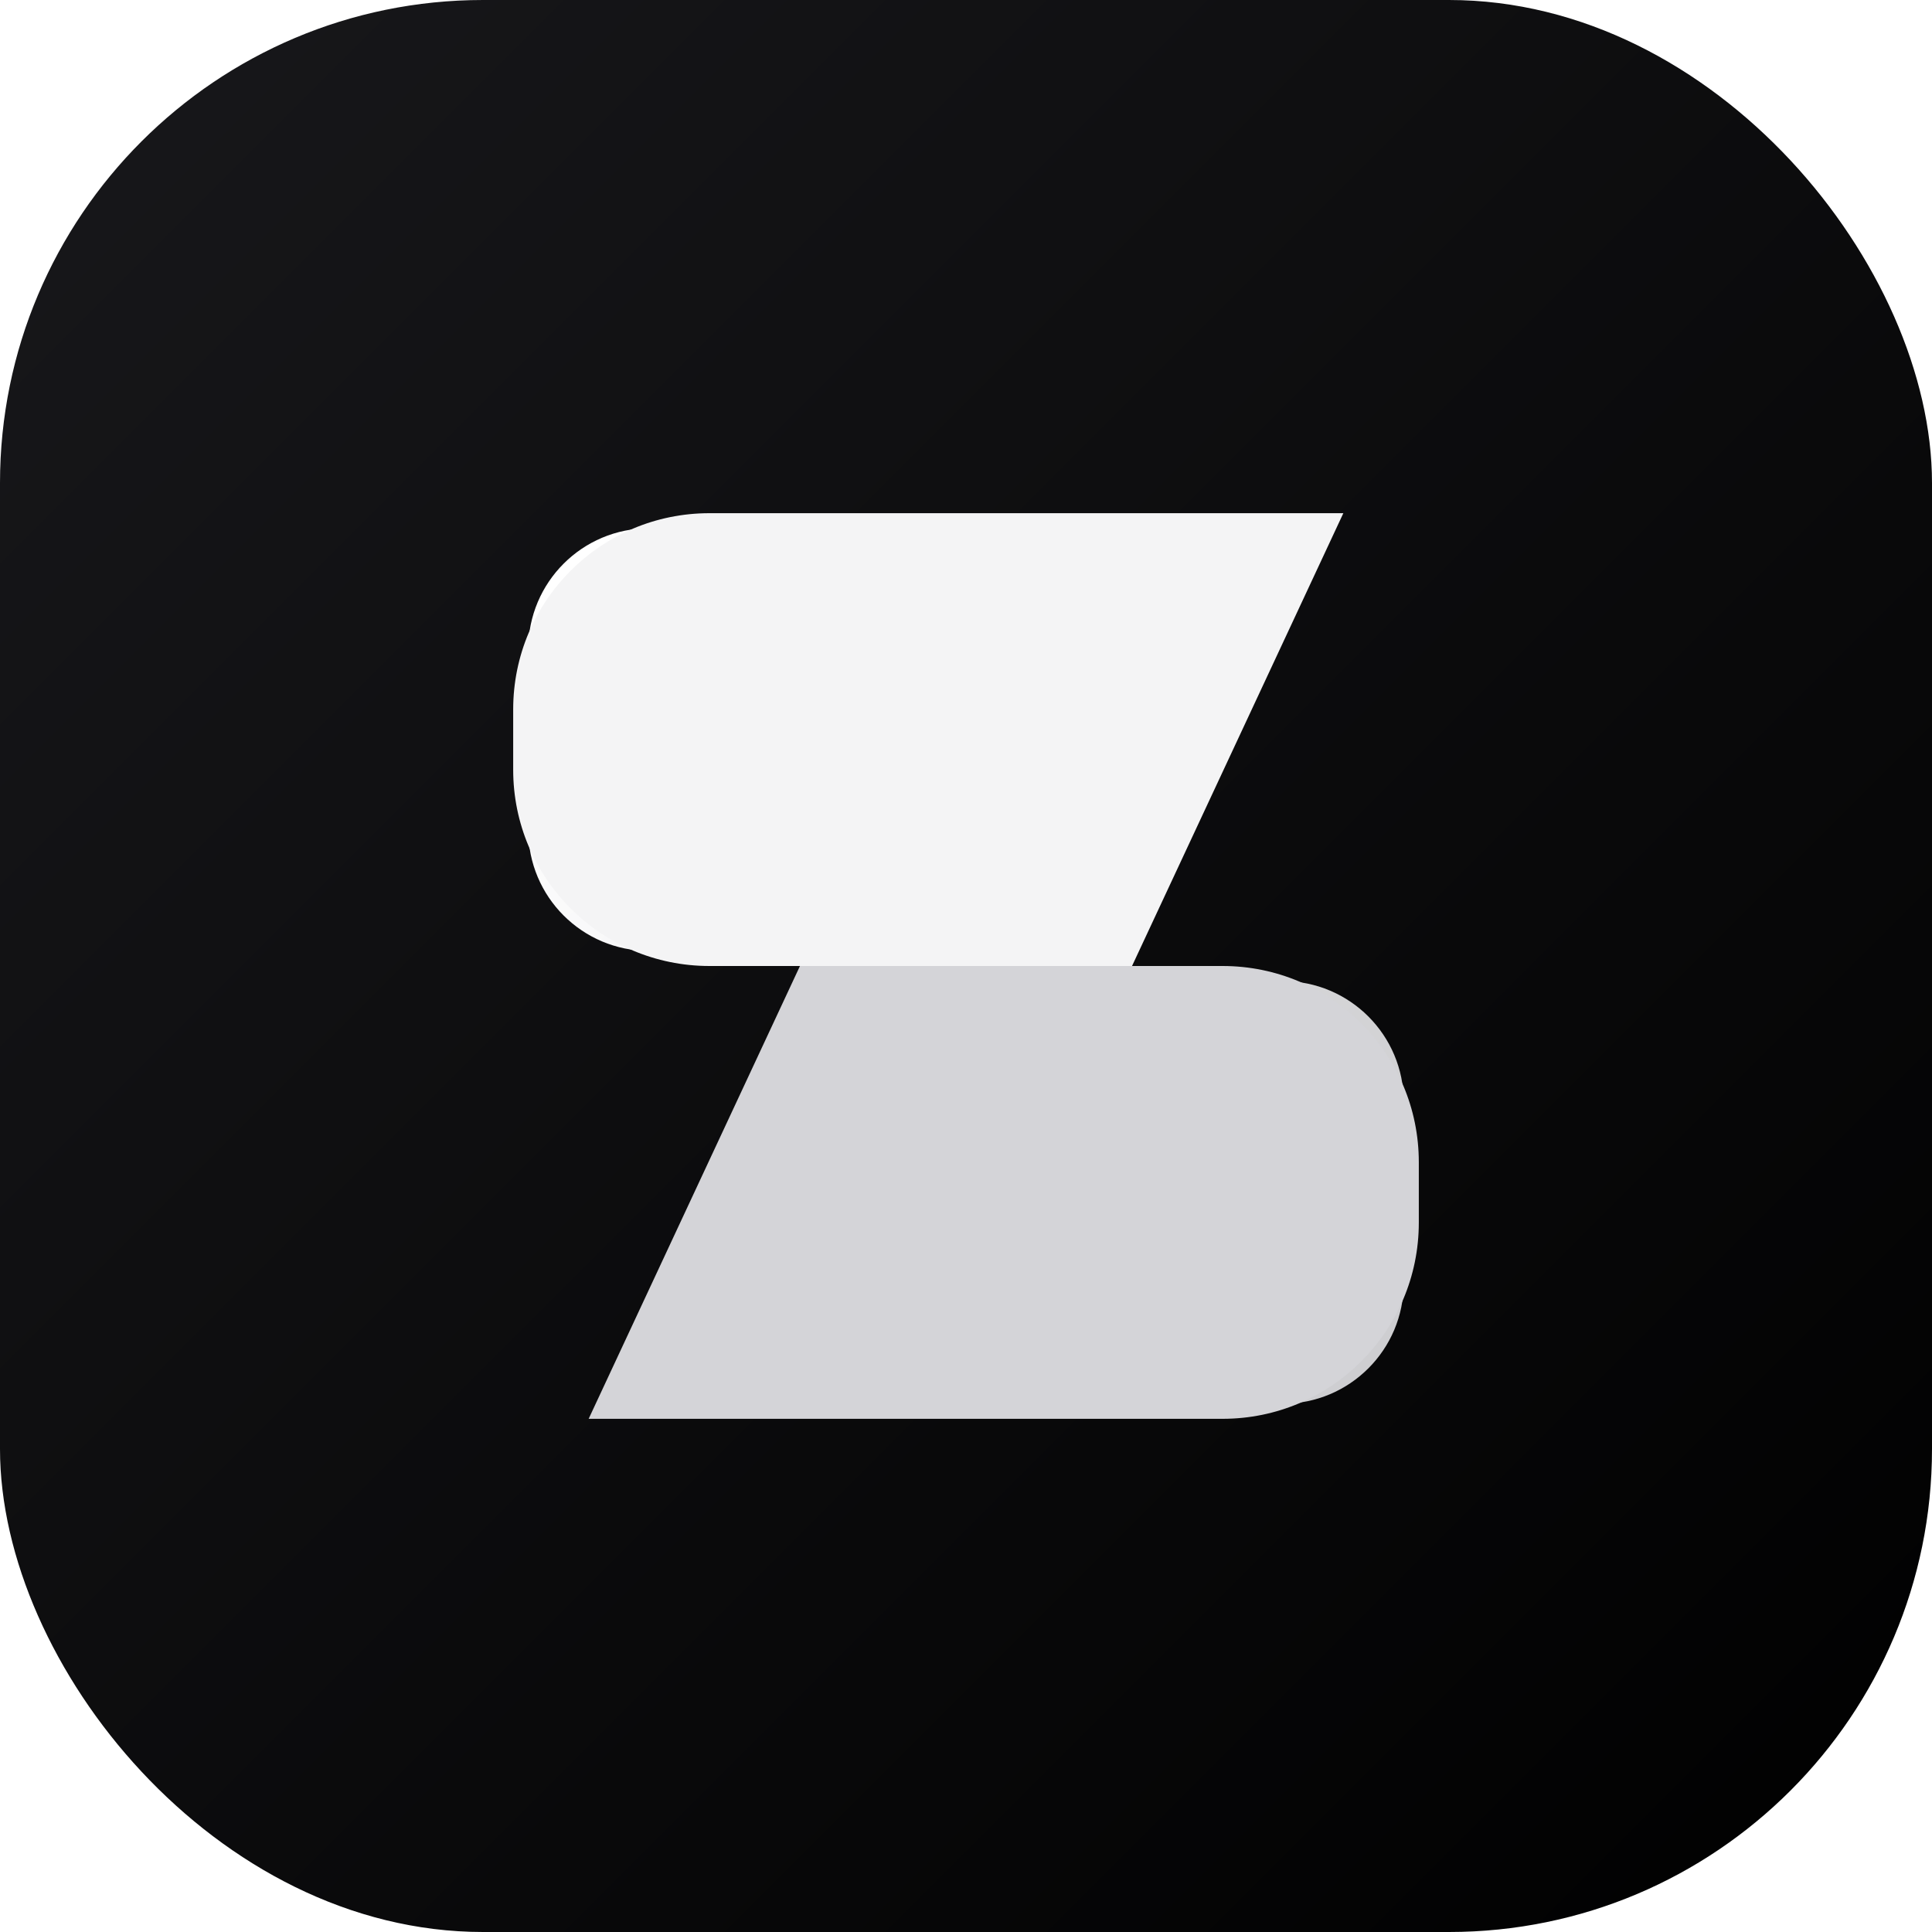
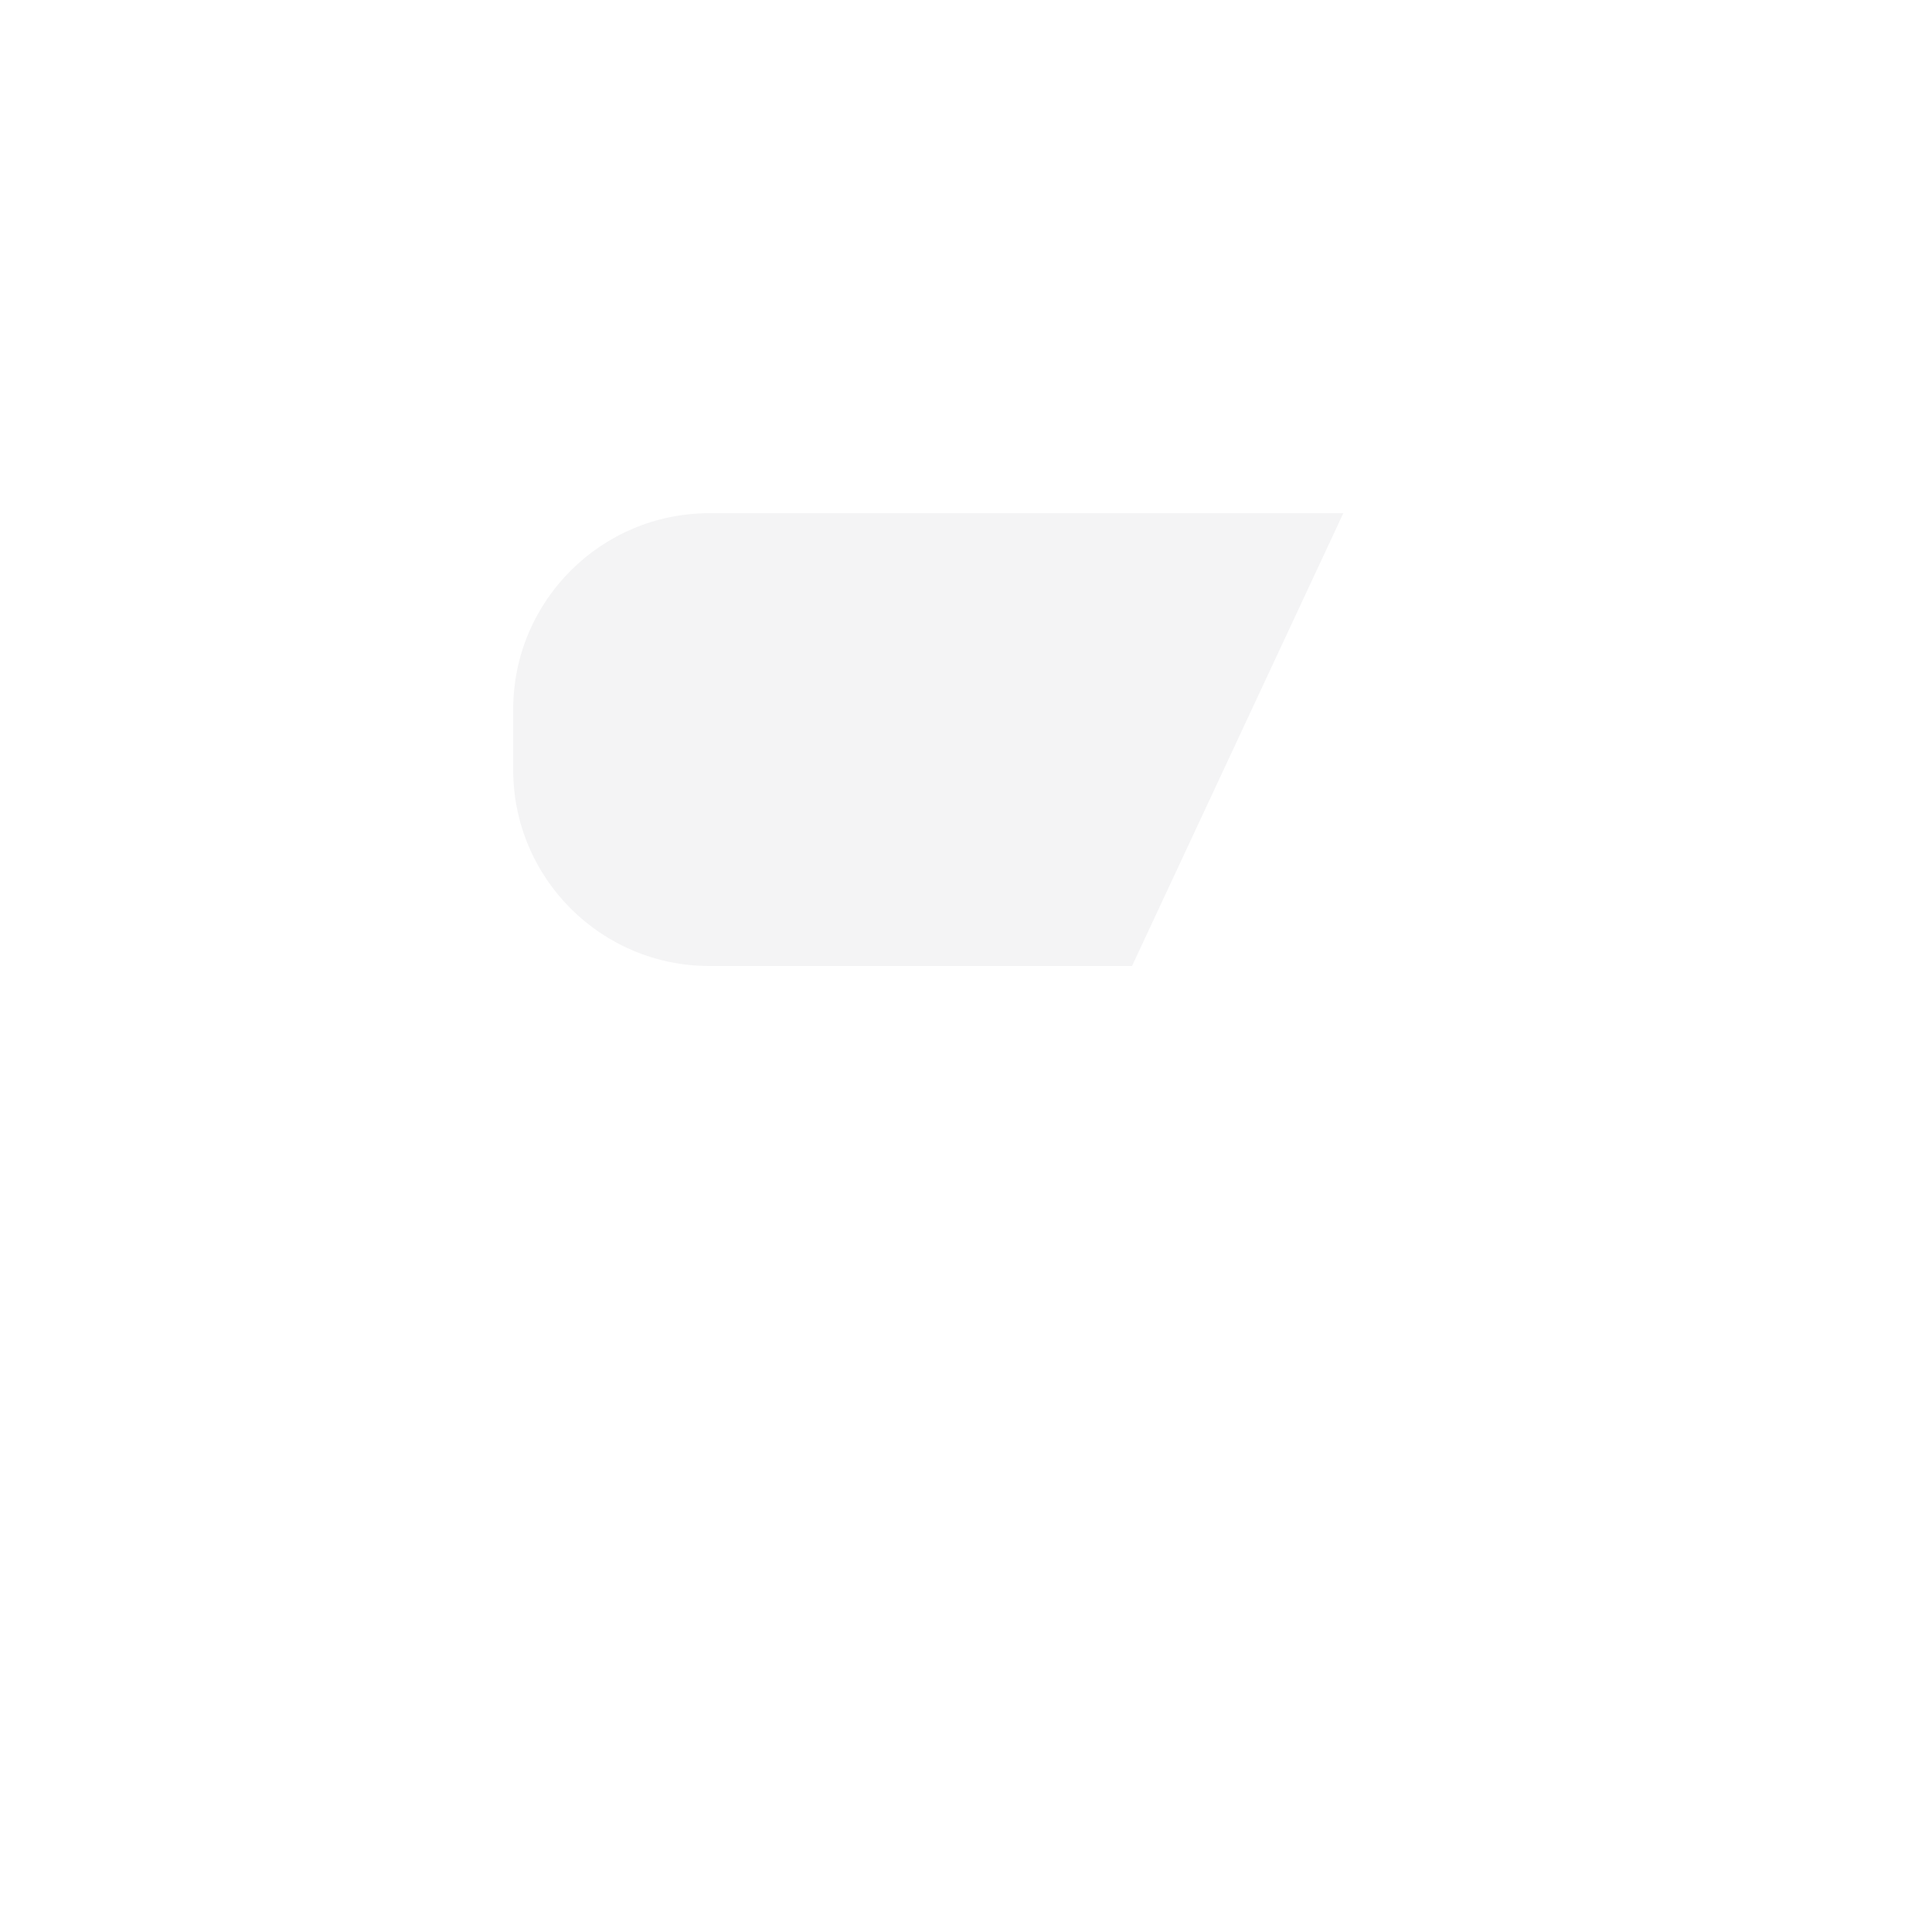
<svg xmlns="http://www.w3.org/2000/svg" width="512" height="512" viewBox="0 0 512 512" fill="none">
  <defs>
    <linearGradient id="bg" x1="0" y1="0" x2="512" y2="512" gradientUnits="userSpaceOnUse">
      <stop offset="0" stop-color="#18181B" />
      <stop offset="1" stop-color="#000000" />
    </linearGradient>
    <linearGradient id="metal" x1="156" y1="156" x2="356" y2="356" gradientUnits="userSpaceOnUse">
      <stop offset="0" stop-color="#FFFFFF" />
      <stop offset="1" stop-color="#E4E4E7" />
    </linearGradient>
    <filter id="shadow" x="-20%" y="-20%" width="140%" height="140%">
      <feDropShadow dx="0" dy="12" stdDeviation="12" flood-color="#000" flood-opacity="0.5" />
    </filter>
  </defs>
-   <rect width="512" height="512" rx="128" fill="url(#bg)" />
  <g filter="url(#shadow)">
-     <path d="M340 140 H172 C154.327 140 140 154.327 140 172 V220 C140 237.673 154.327 252 172 252 H292 L340 140 Z" fill="url(#metal)" />
-     <path d="M172 372 H340 C357.673 372 372 357.673 372 340 V292 C372 274.327 357.673 260 340 260 H220 L172 372 Z" fill="url(#metal)" fill-opacity="0.9" />
    <path d="M292 252 H172 C154.327 252 140 237.673 140 220 V172 C140 154.327 154.327 140 172 140 H340 L292 252 Z" fill="url(#metal)" opacity="0" />
-     <path d="M320 120 H192 C152.235 120 120 152.235 120 192 V208 C120 243.346 148.654 272 184 272 H280 C306.51 272 328 293.49 328 320 C328 346.51 306.51 368 280 368 H150" stroke="url(#metal)" stroke-width="0" fill="none" />
    <path d="M356 136 H188 C159.284 136 136 159.284 136 188 V204 C136 232.716 159.284 256 188 256 H300 L356 136 Z" fill="#F4F4F5" />
-     <path d="M156 376 H324 C352.716 376 376 352.716 376 324 V308 C376 279.284 352.716 256 324 256 H212 L156 376 Z" fill="#D4D4D8" />
  </g>
</svg>